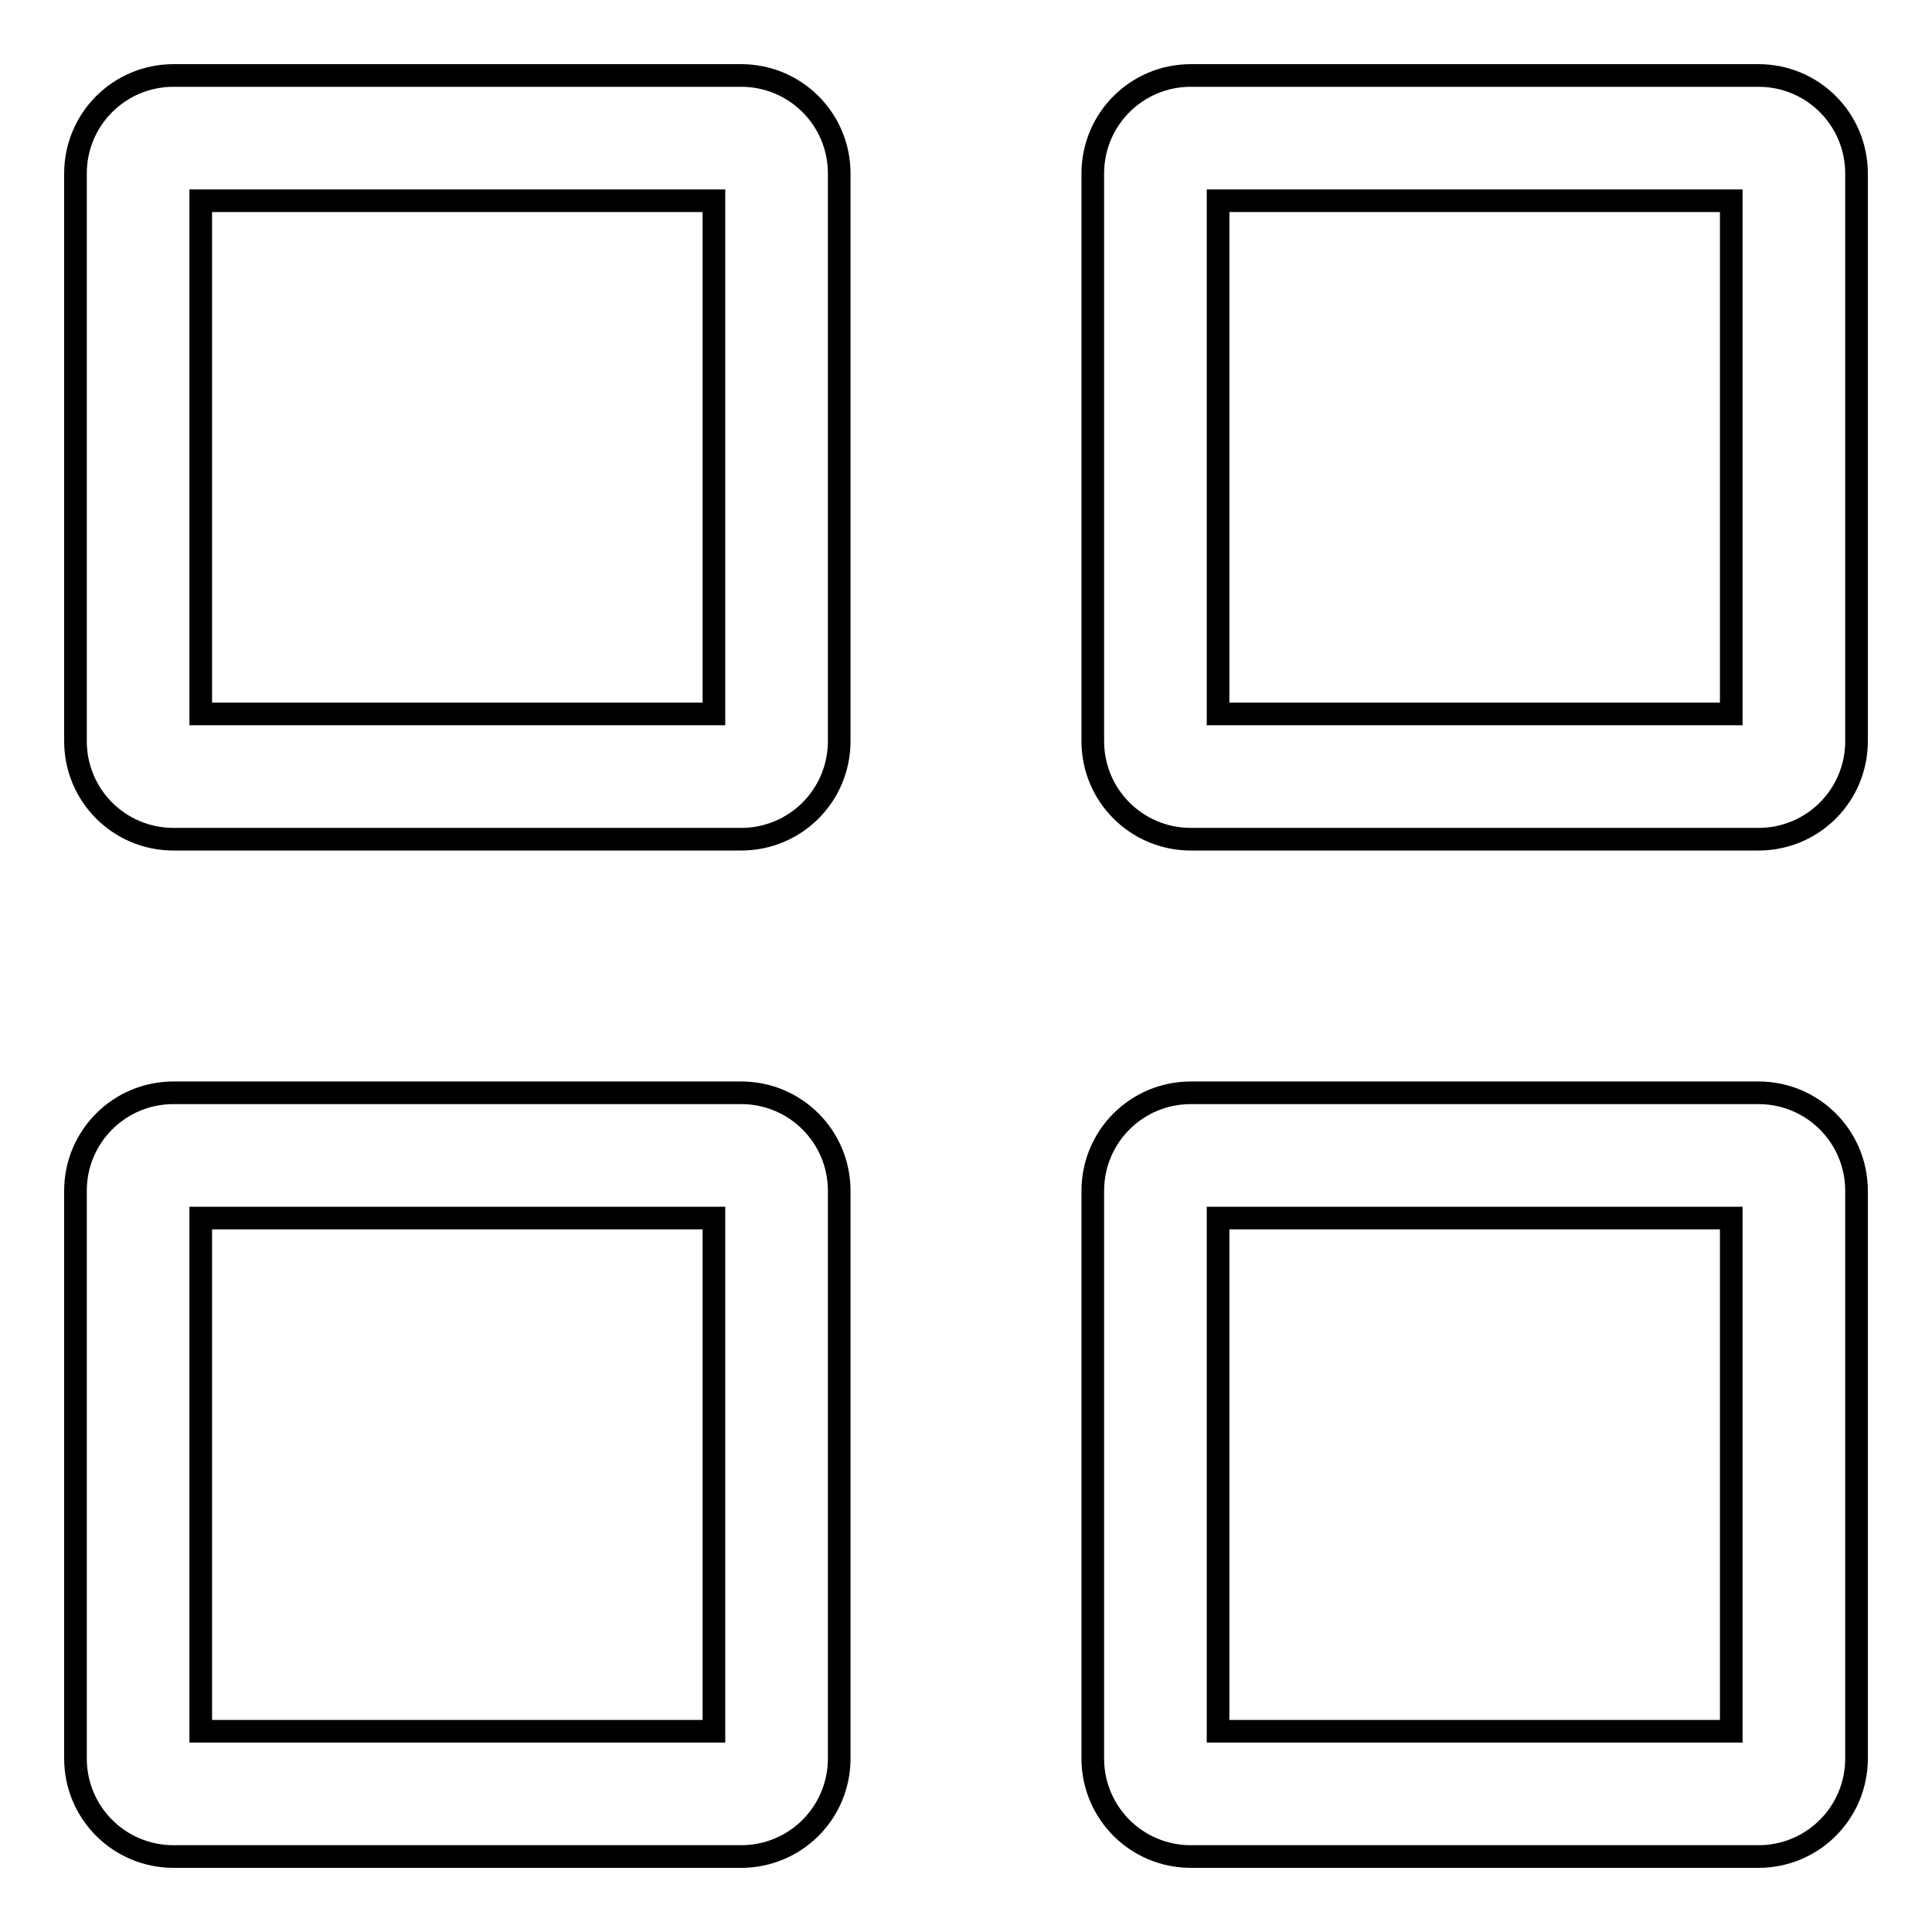
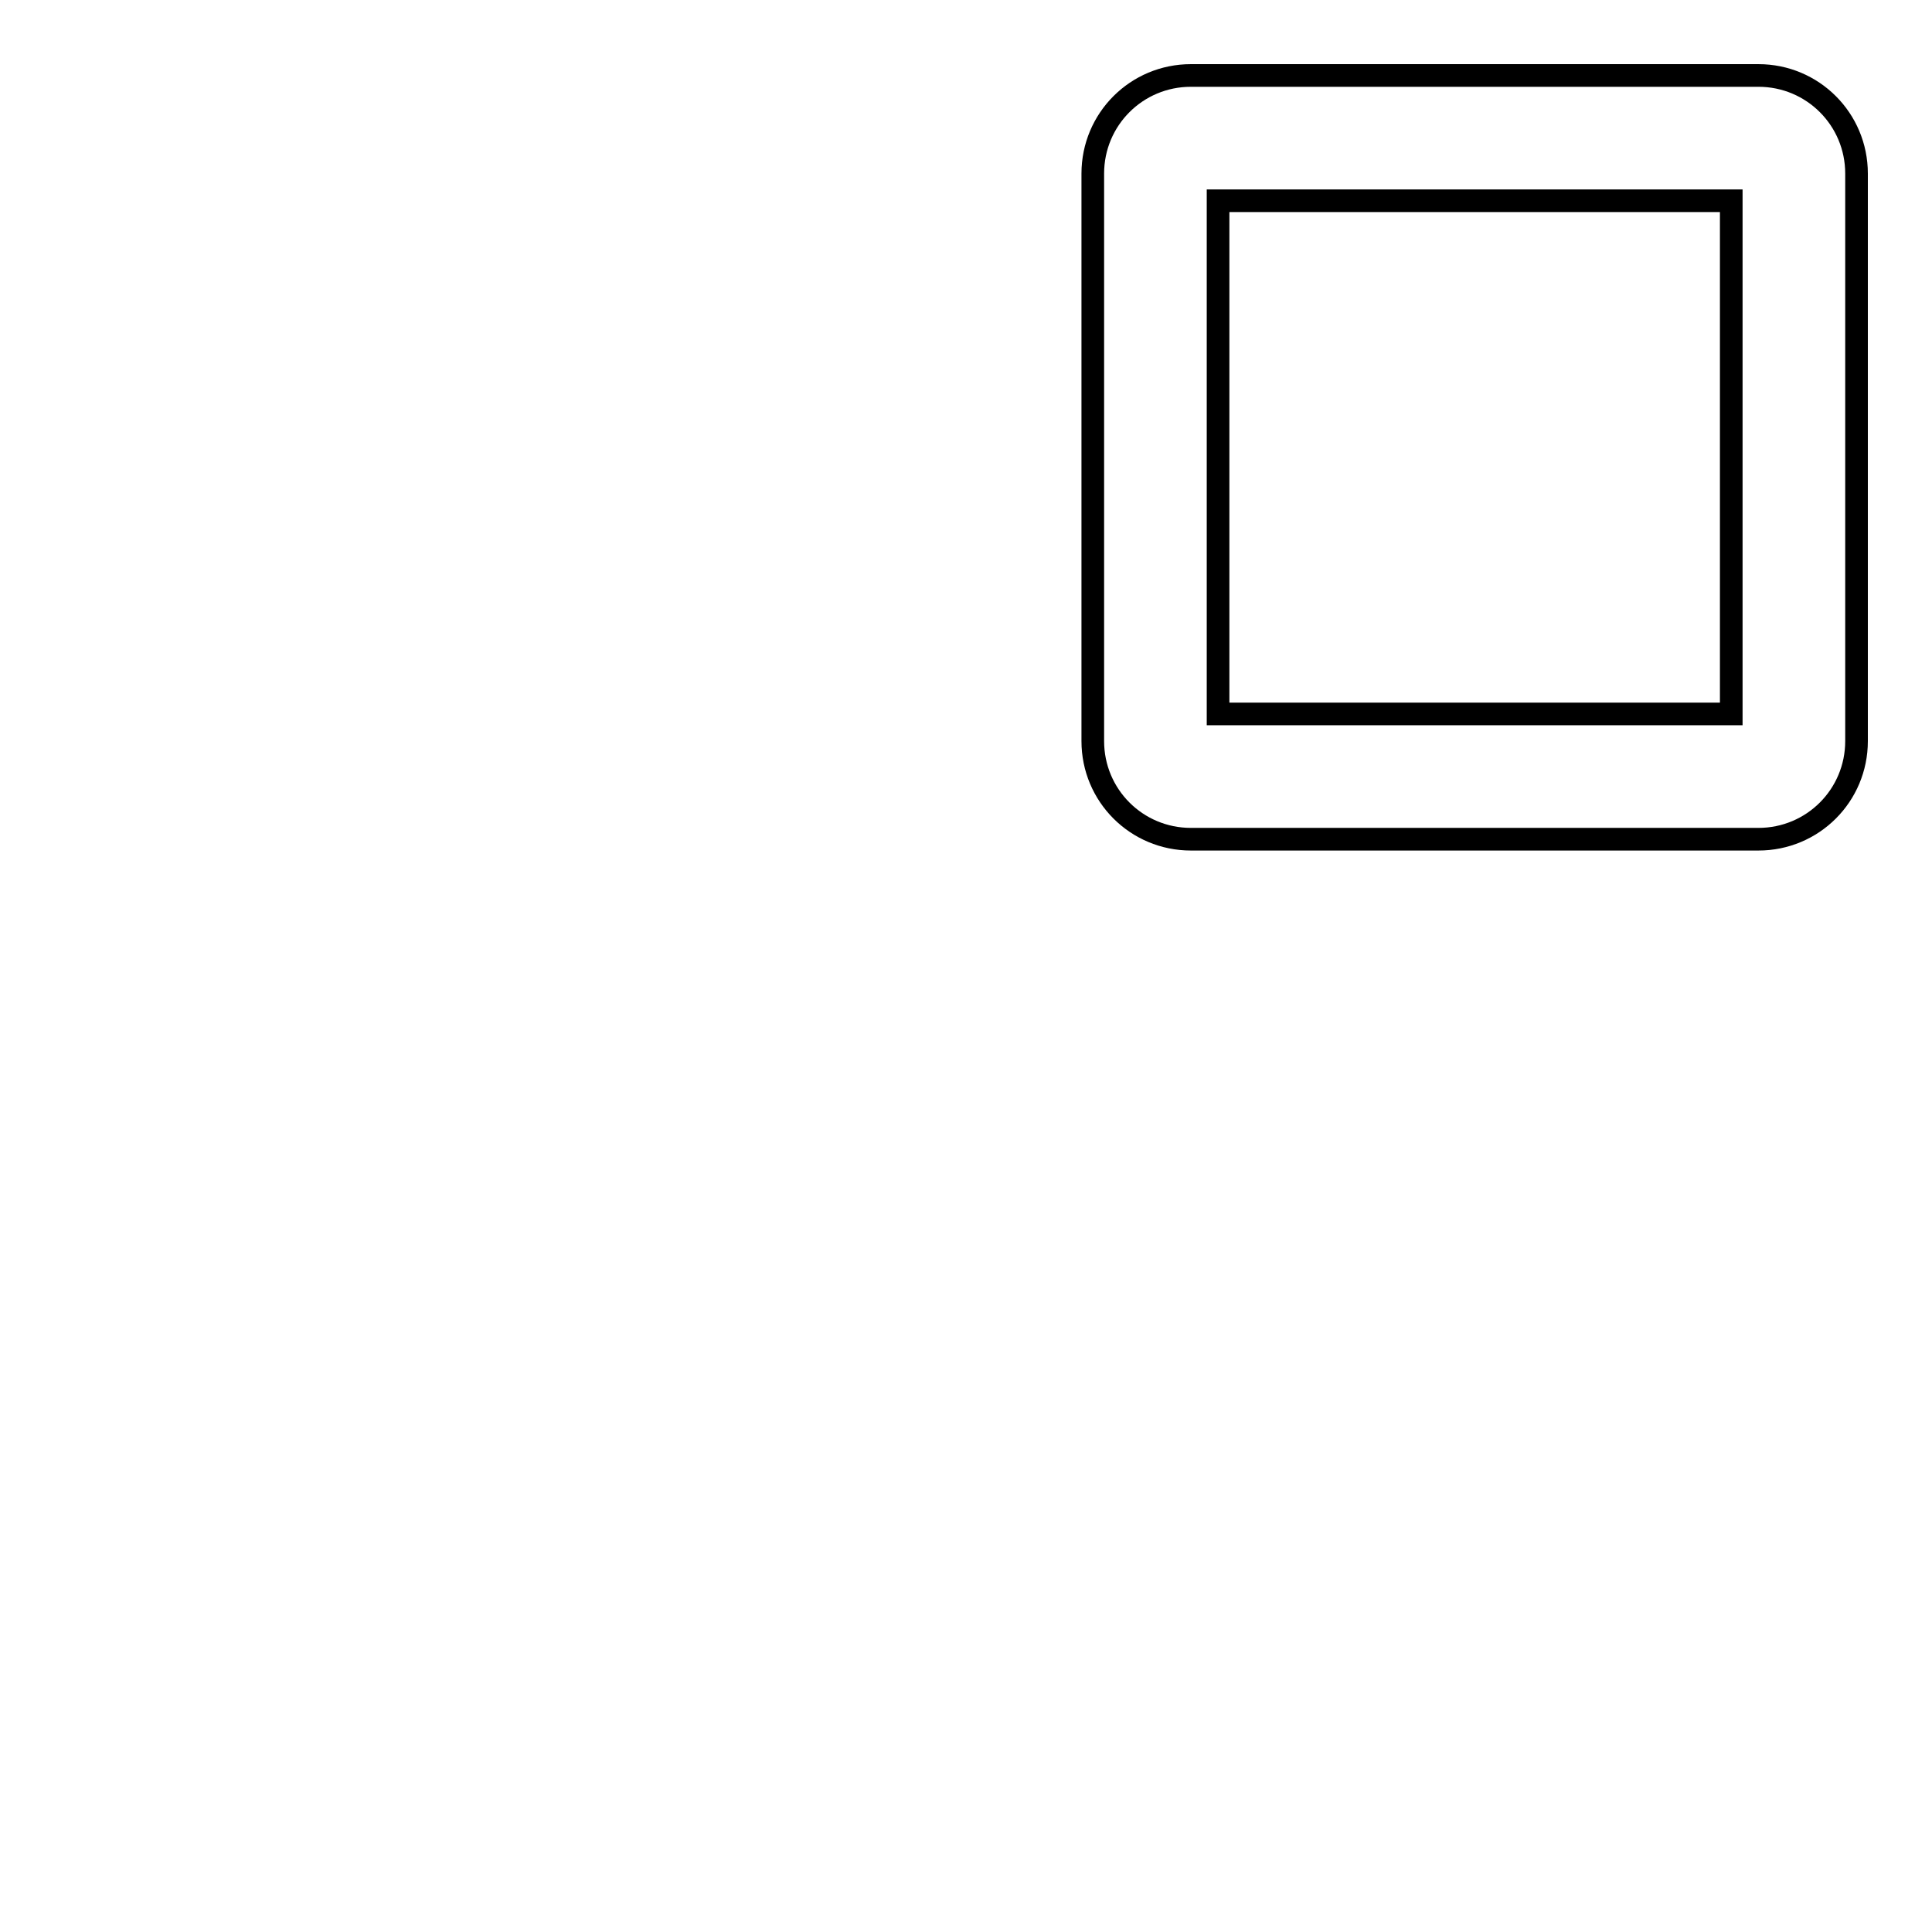
<svg xmlns="http://www.w3.org/2000/svg" version="1.1" x="0px" y="0px" viewBox="0 0 256 256" enable-background="new 0 0 256 256" xml:space="preserve">
  <g>
    <g>
-       <path stroke-width="3" fill-opacity="0" stroke="#000000" d="M98.2,111.2H23c-7.2,0-13-5.8-13-13V23c0-7.2,5.8-13,13-13h75.2c7.2,0,13,5.8,13,13v75.2C111.2,105.4,105.4,111.2,98.2,111.2z M26.6,94.6h68v-68h-68V94.6z" />
      <path stroke-width="3" fill-opacity="0" stroke="#000000" d="M233,111.2h-75.2c-7.2,0-13-5.8-13-13V23c0-7.2,5.8-13,13-13H233c7.2,0,13,5.8,13,13v75.2C246,105.4,240.2,111.2,233,111.2z M161.4,94.6h68v-68h-68V94.6z" />
-       <path stroke-width="3" fill-opacity="0" stroke="#000000" d="M98.2,246H23c-7.2,0-13-5.8-13-13v-75.2c0-7.2,5.8-13,13-13h75.2c7.2,0,13,5.8,13,13V233C111.2,240.2,105.4,246,98.2,246z M26.6,229.4h68v-68h-68V229.4z" />
-       <path stroke-width="3" fill-opacity="0" stroke="#000000" d="M233,246h-75.2c-7.2,0-13-5.8-13-13v-75.2c0-7.2,5.8-13,13-13H233c7.2,0,13,5.8,13,13V233C246,240.2,240.2,246,233,246z M161.4,229.4h68v-68h-68V229.4z" />
    </g>
  </g>
</svg>